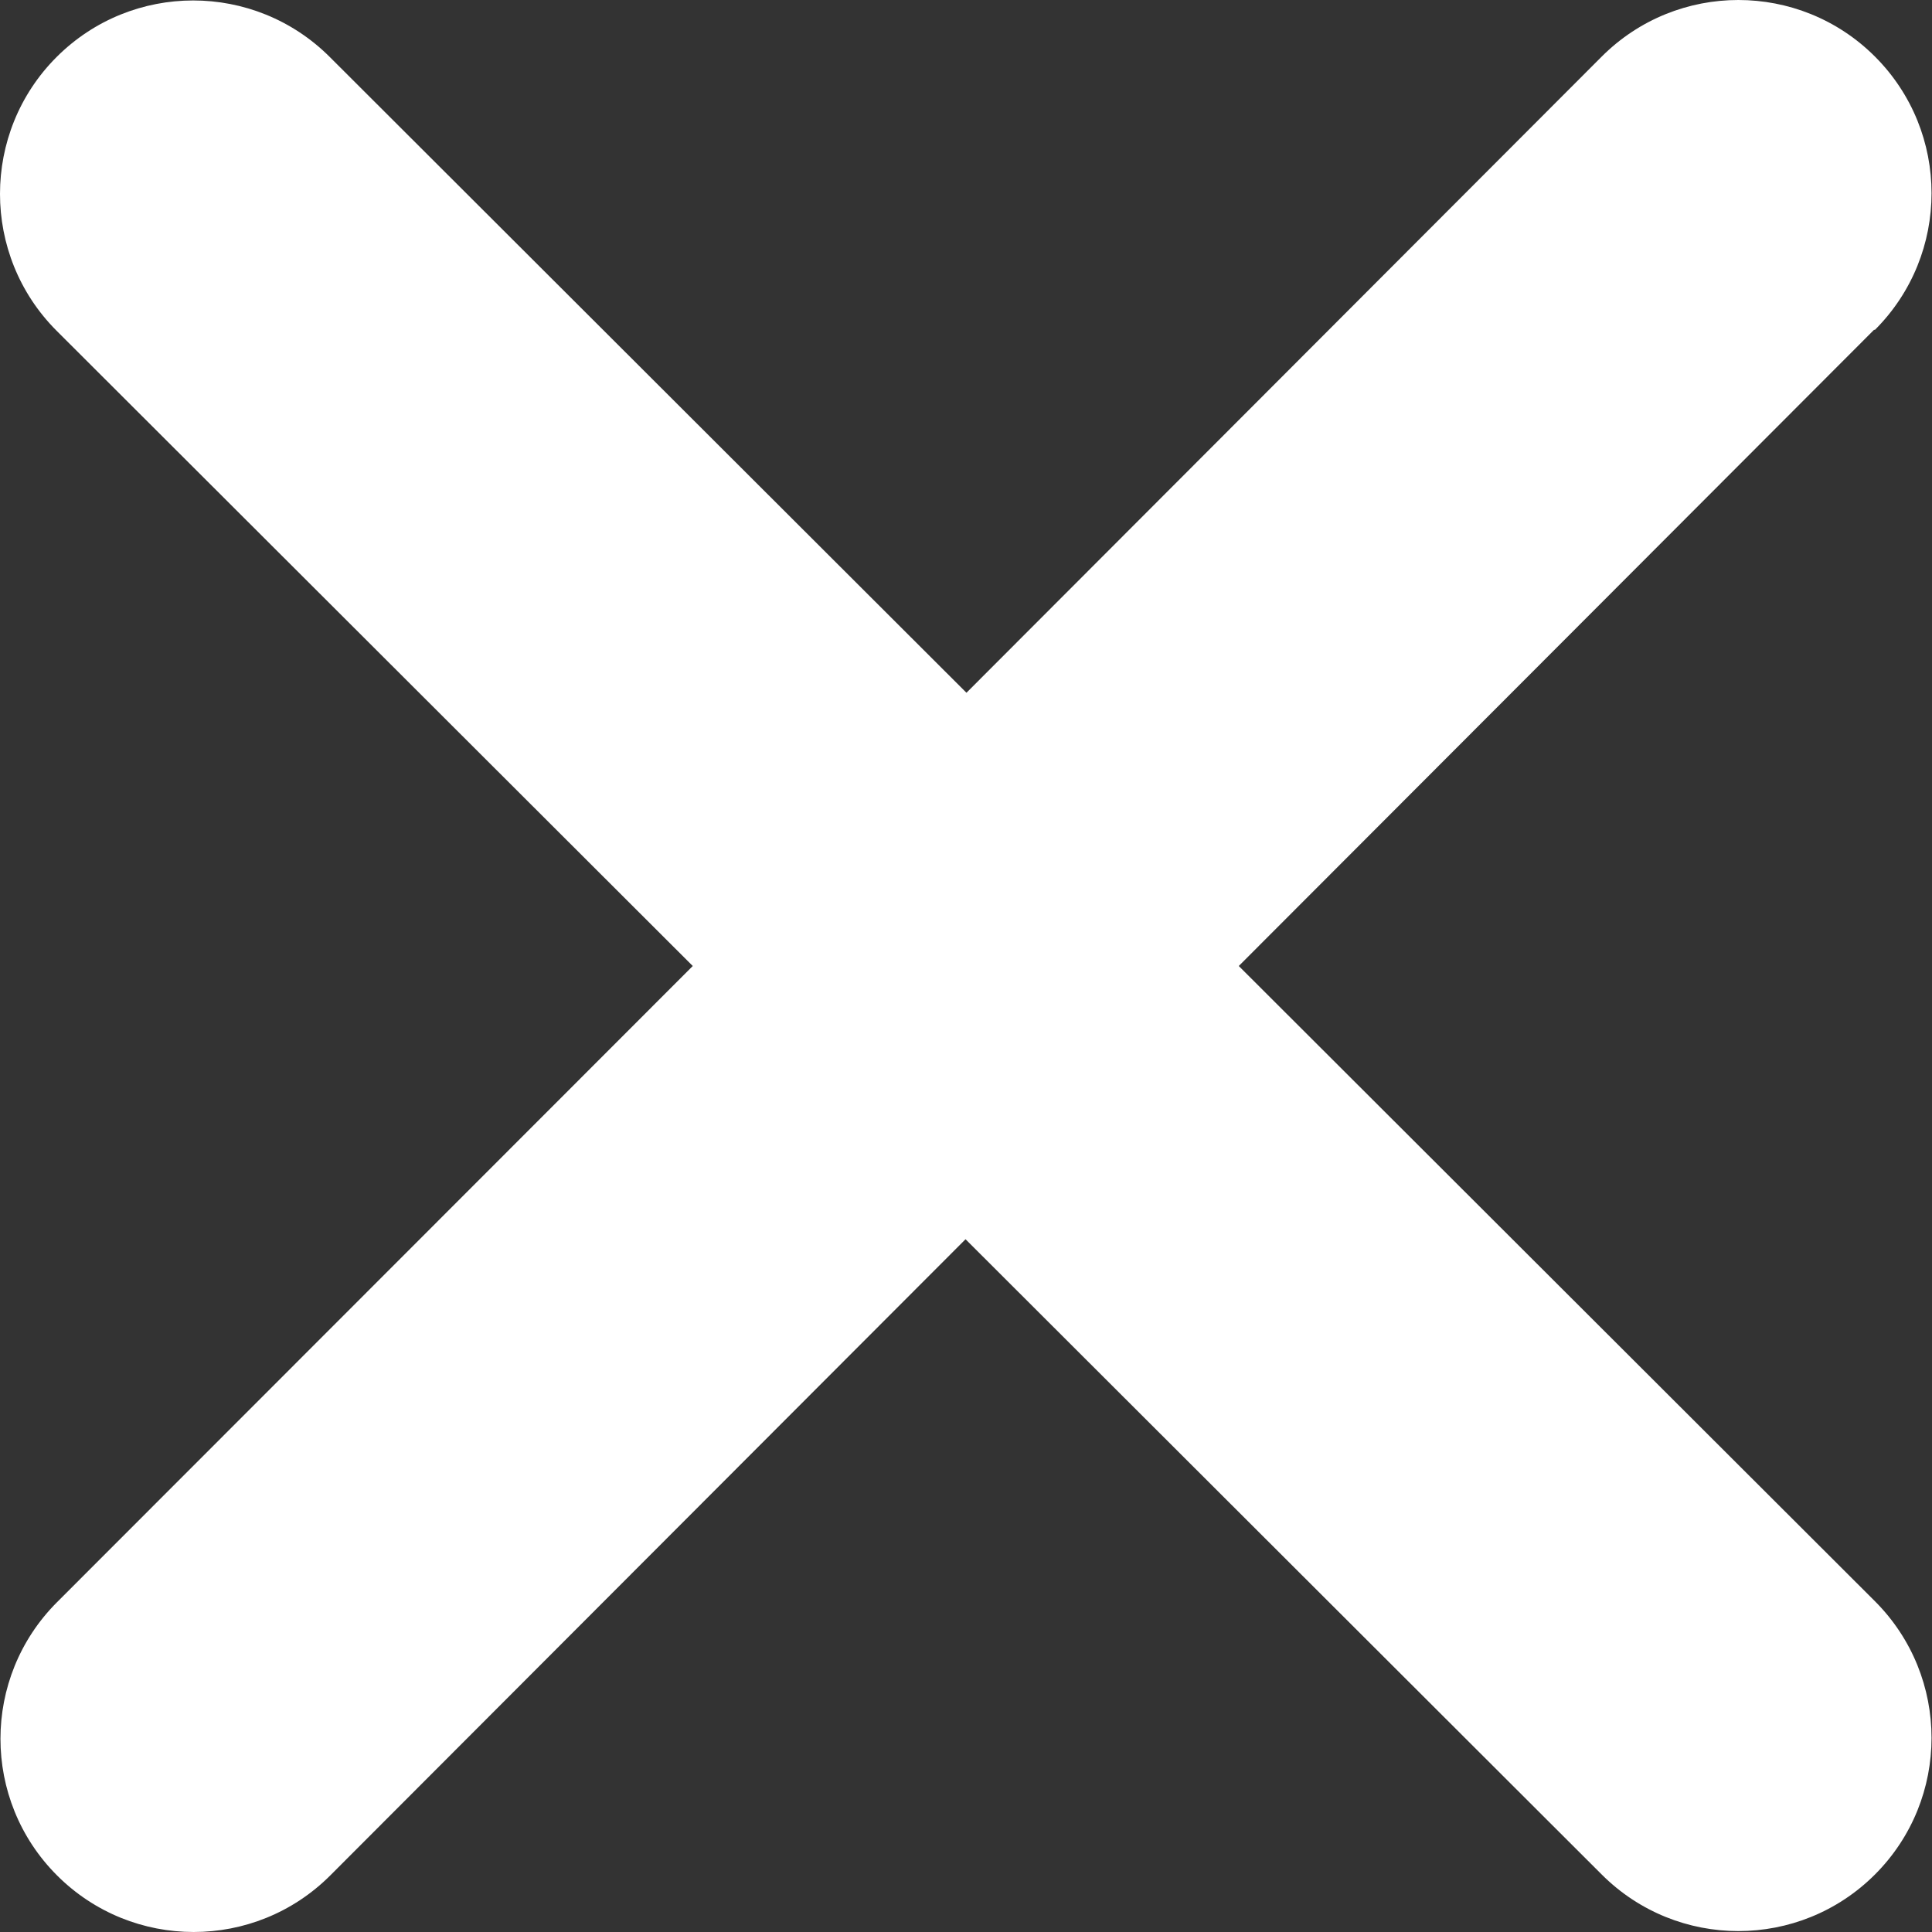
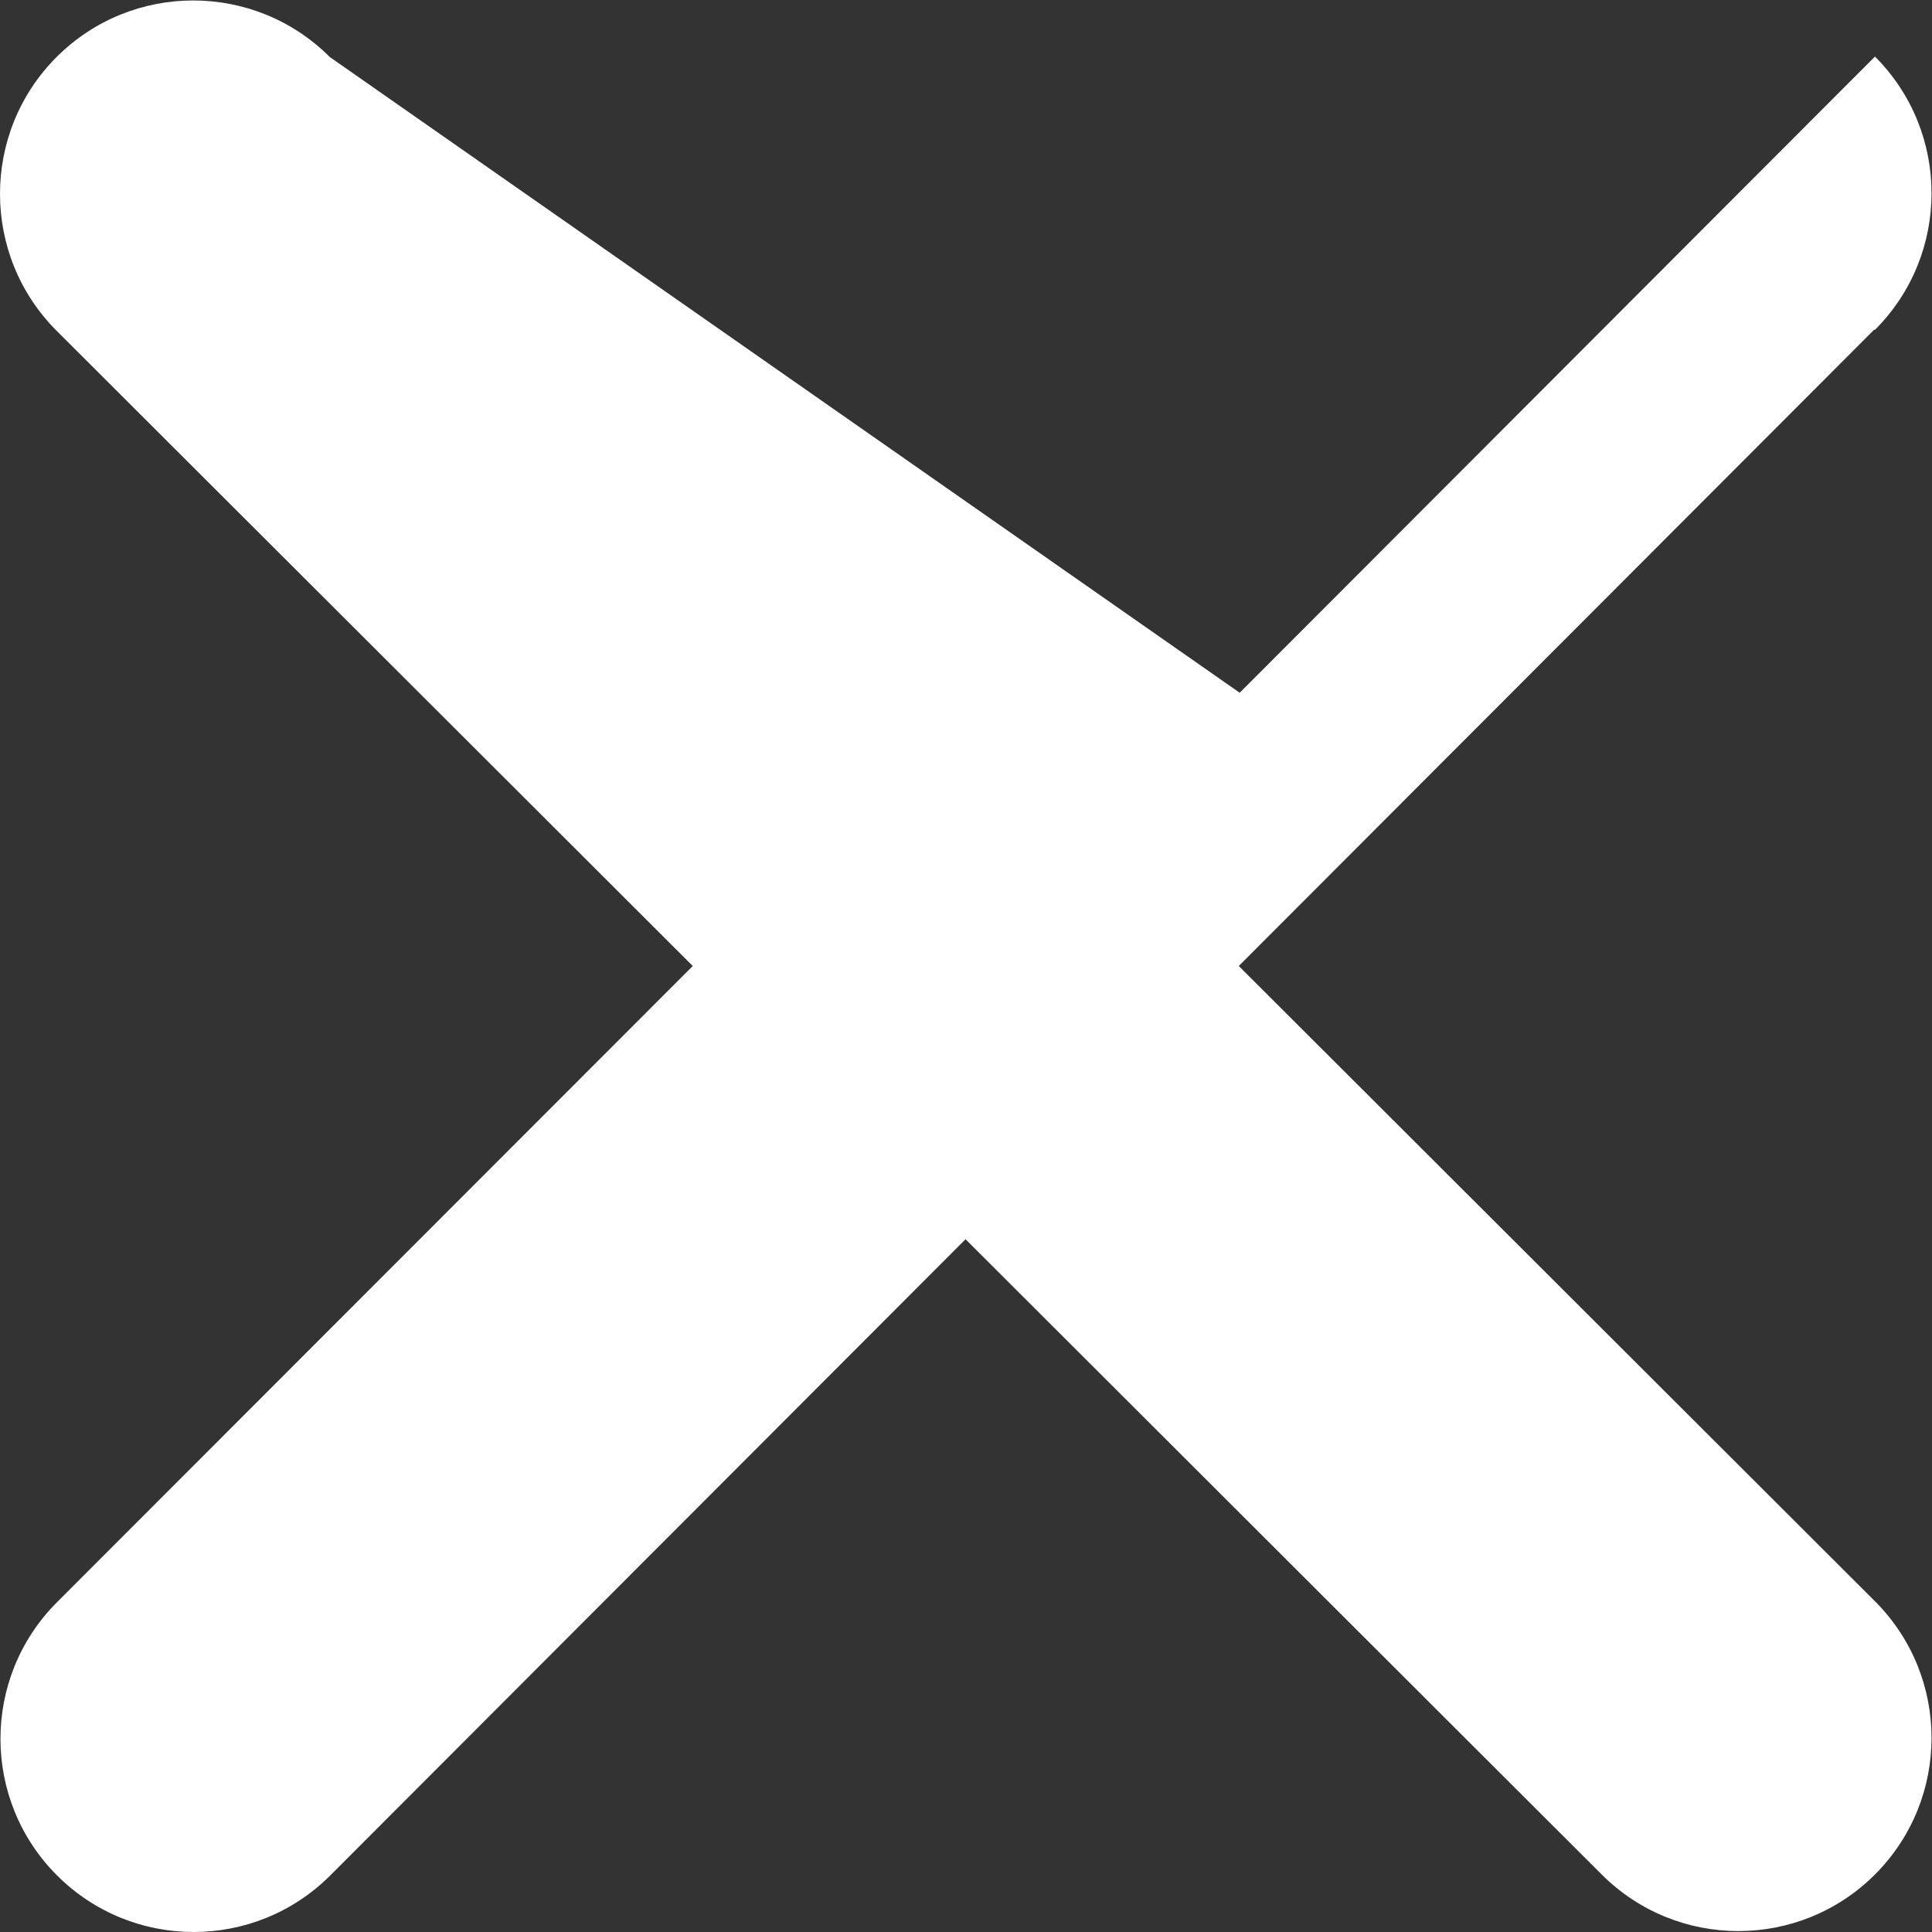
<svg xmlns="http://www.w3.org/2000/svg" id="_レイヤー_2" data-name="レイヤー 2" viewBox="0 0 42 42">
  <rect x="0" y="0" width="42" height="42" fill="#333333" stroke="none" />
  <defs>
    <style>
      .cls-1 {
        fill: #fff;
      }
    </style>
  </defs>
  <g id="_レイヤー_1-2" data-name="レイヤー 1">
-     <path class="cls-1" d="m40.76,7.17c1.64-1.64,1.64-4.3,0-5.94s-4.3-1.64-5.94,0l-13.81,13.83L7.17,1.24C5.53-.4,2.87-.4,1.23,1.24-.41,2.88-.41,5.55,1.23,7.19l13.83,13.81L1.24,34.83c-1.64,1.64-1.64,4.3,0,5.94,1.64,1.64,4.3,1.64,5.94,0l13.81-13.83,13.83,13.81c1.64,1.64,4.3,1.64,5.94,0s1.64-4.3,0-5.94l-13.83-13.81,13.81-13.83Z" />
+     <path class="cls-1" d="m40.76,7.17c1.64-1.64,1.64-4.3,0-5.94l-13.81,13.83L7.17,1.24C5.53-.4,2.87-.4,1.23,1.24-.41,2.88-.41,5.55,1.23,7.19l13.83,13.81L1.24,34.83c-1.64,1.64-1.64,4.3,0,5.94,1.64,1.64,4.3,1.64,5.94,0l13.81-13.83,13.83,13.81c1.64,1.64,4.3,1.64,5.94,0s1.64-4.3,0-5.94l-13.83-13.81,13.81-13.83Z" />
  </g>
</svg>